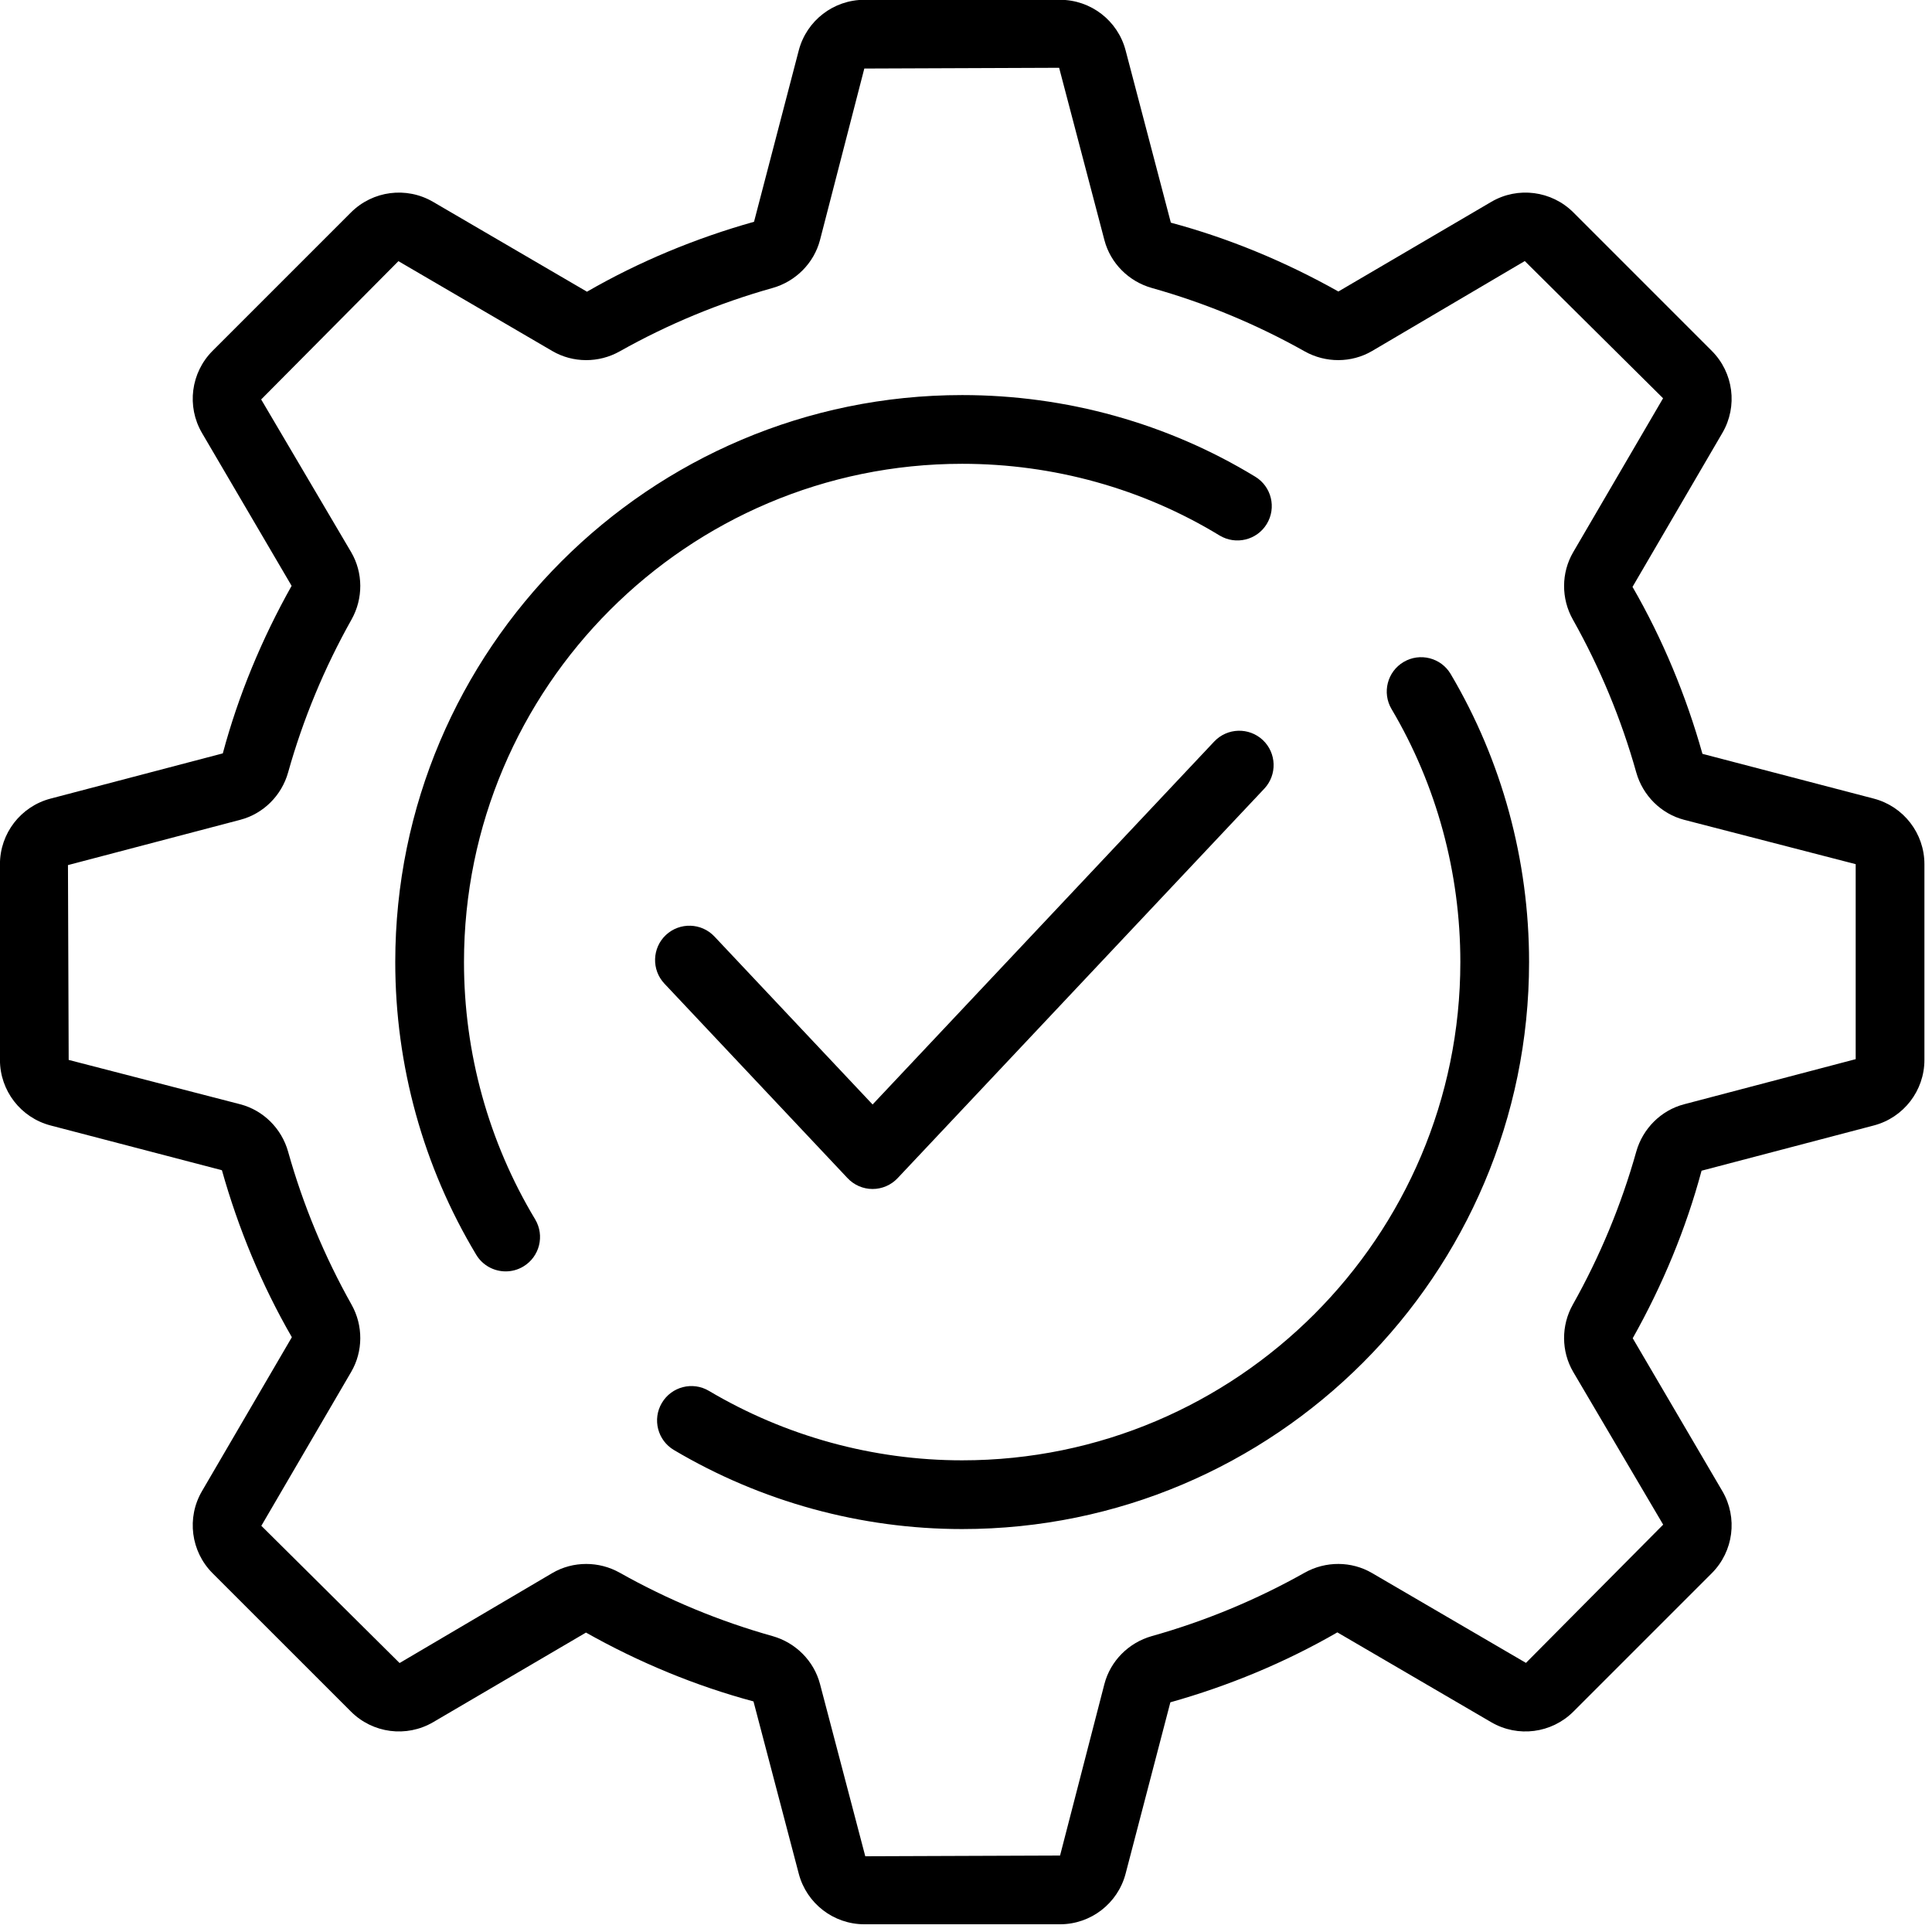
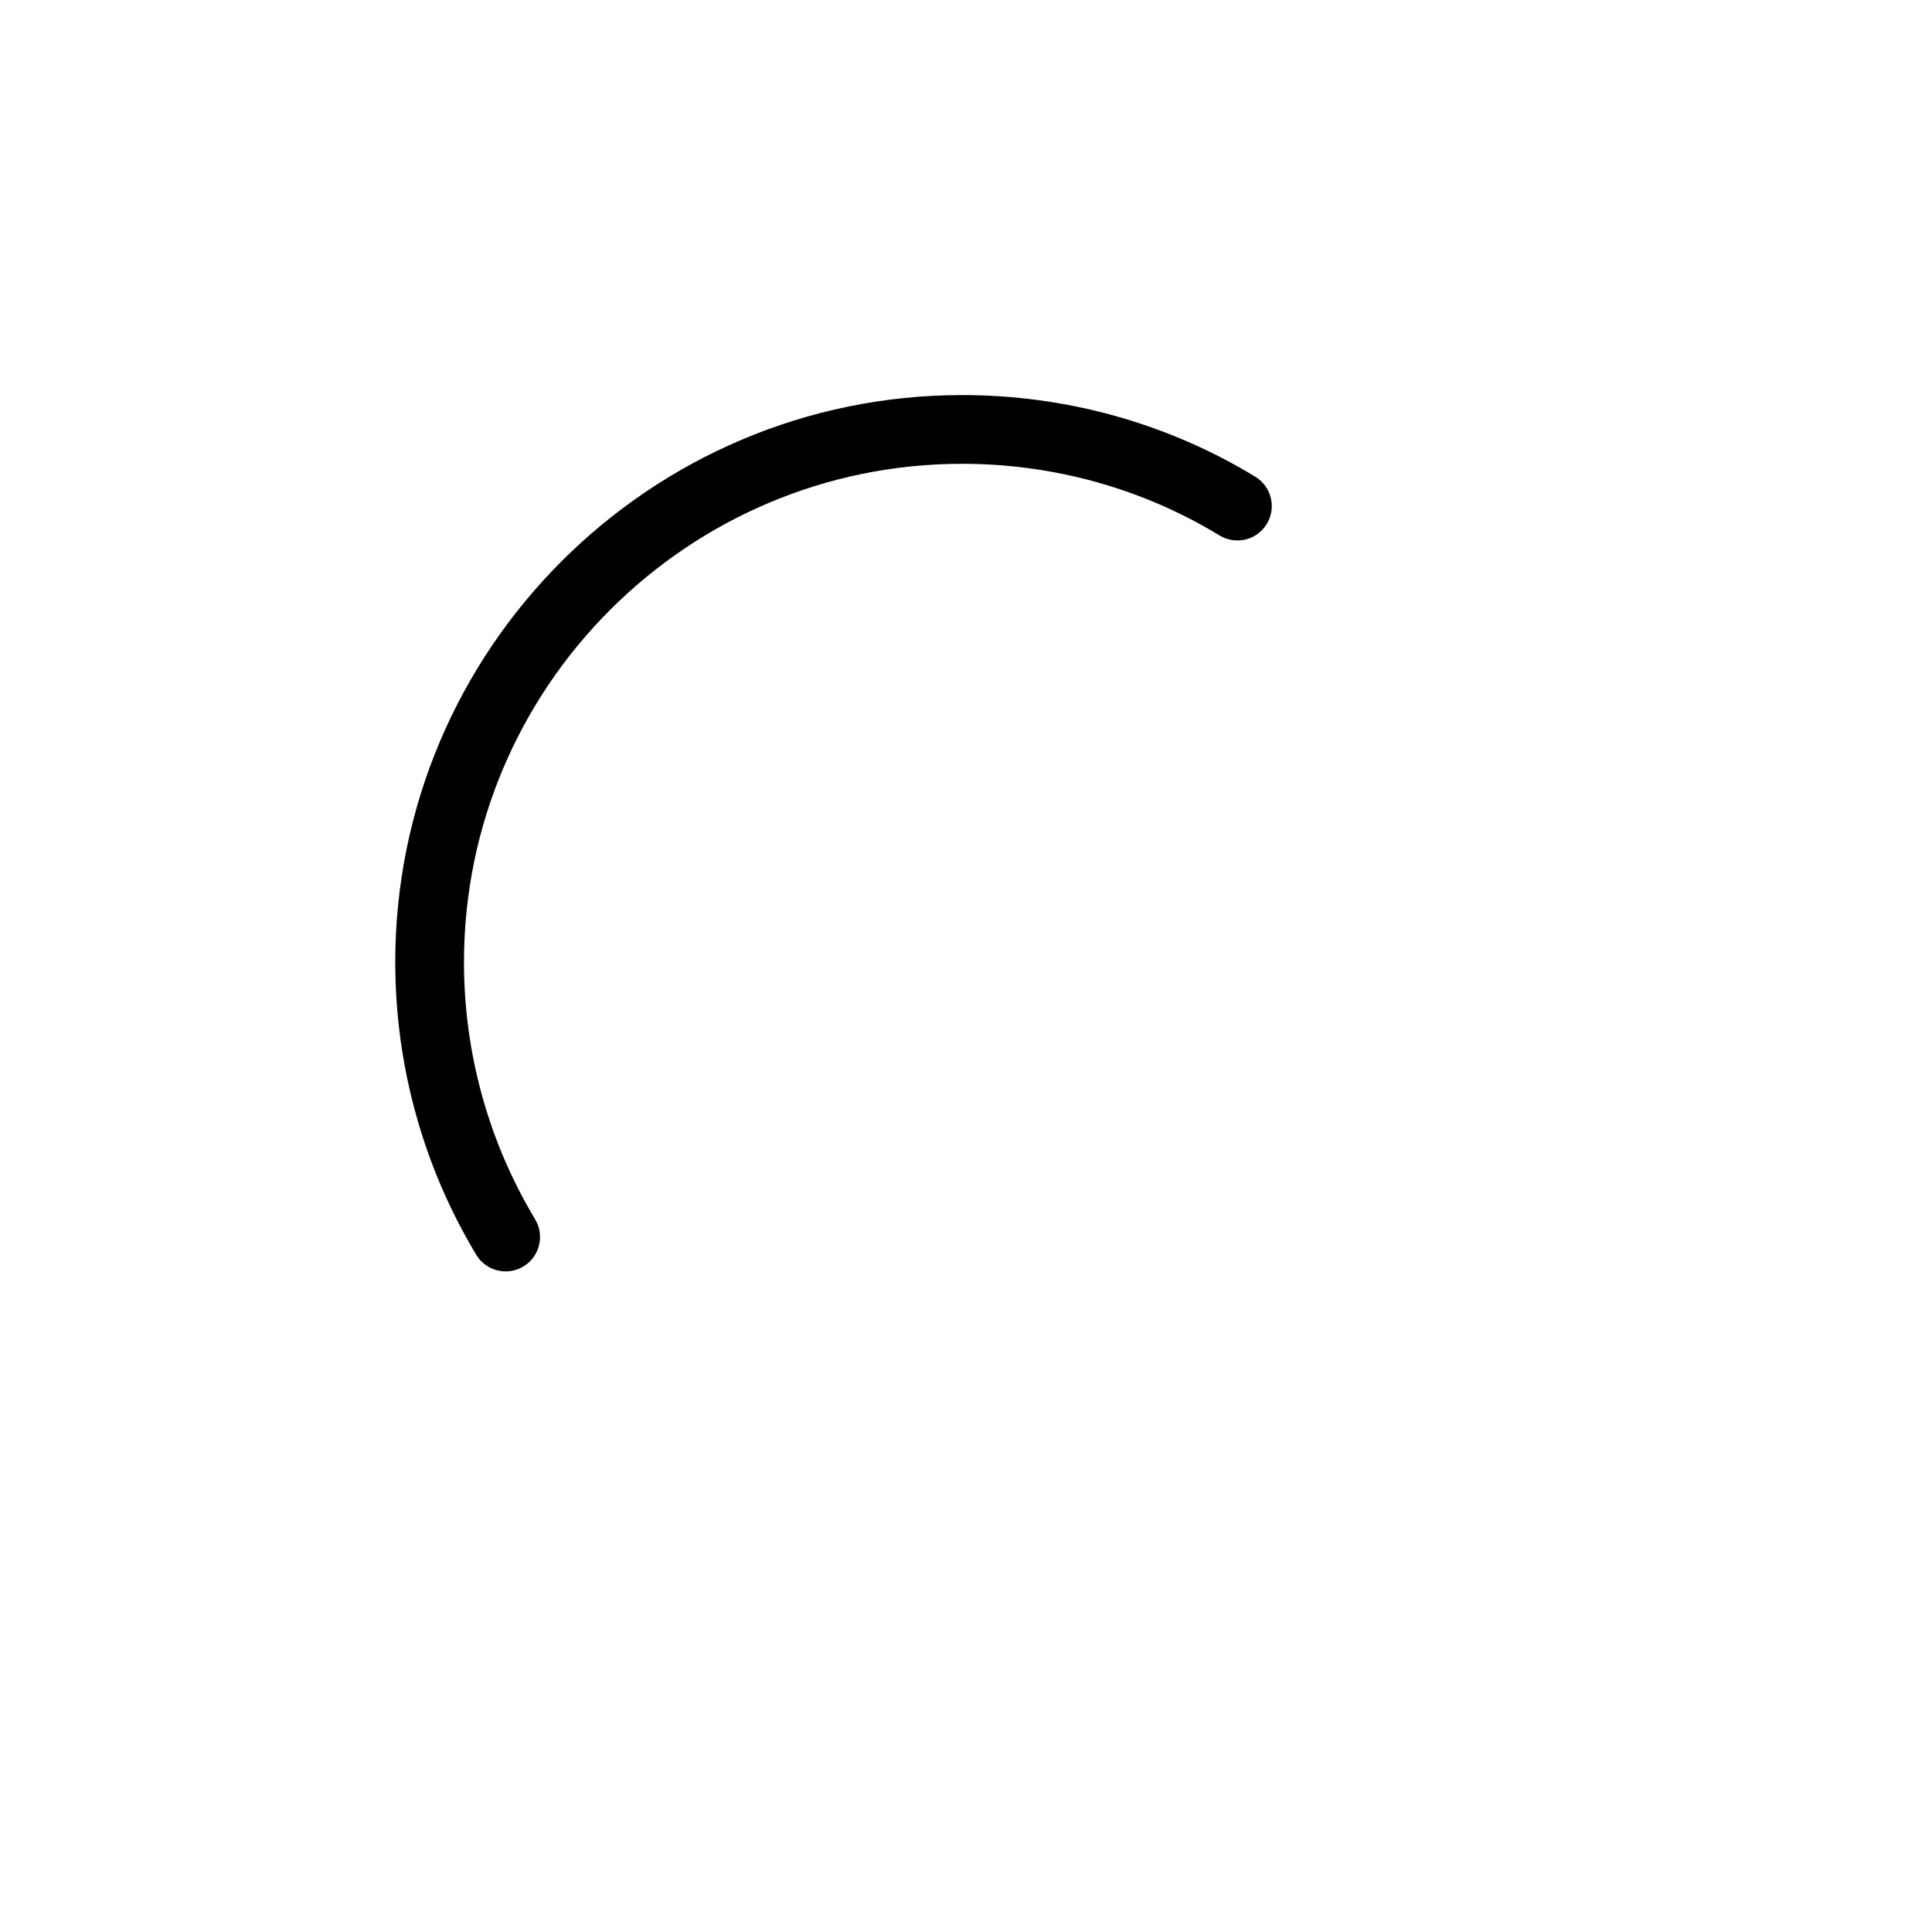
<svg xmlns="http://www.w3.org/2000/svg" width="100%" height="100%" viewBox="0 0 160 160" version="1.1" xml:space="preserve" style="fill-rule:evenodd;clip-rule:evenodd;stroke-linejoin:round;stroke-miterlimit:2;">
  <g transform="matrix(1,0,0,1,-3378.53,-3968.46)">
    <g transform="matrix(1,0,0,1,1.052,13.844)">
      <g transform="matrix(2.846,0,0,-2.846,3366.09,4125.36)">
-         <path d="M58.529,36.755L53.541,38.058C53.063,39.758 52.381,41.402 51.506,42.917L54.121,47.397C54.573,48.17 54.446,49.151 53.812,49.785L49.785,53.813C49.151,54.446 48.168,54.573 47.397,54.121L42.947,51.512C41.402,52.381 39.758,53.063 38.072,53.515L36.755,58.53C36.527,59.396 35.743,60 34.848,60L29.152,60C28.257,60 27.473,59.396 27.245,58.529L25.943,53.541C24.243,53.063 22.597,52.381 21.082,51.506L16.603,54.121C15.828,54.573 14.848,54.445 14.215,53.813L10.187,49.785C9.554,49.151 9.427,48.169 9.878,47.397L12.487,42.947C11.618,41.4 10.936,39.755 10.485,38.072L5.47,36.755C4.604,36.527 4,35.743 4,34.848L4,29.152C4,28.257 4.604,27.473 5.471,27.245L10.459,25.942C10.936,24.245 11.618,22.6 12.494,21.083L9.879,16.604C9.427,15.831 9.554,14.849 10.187,14.215L14.215,10.188C14.848,9.556 15.829,9.428 16.603,9.879L21.053,12.488C22.596,11.619 24.242,10.937 25.927,10.485L27.245,5.47C27.473,4.605 28.257,4 29.152,4L34.848,4C35.743,4 36.527,4.605 36.755,5.471L38.058,10.459C39.758,10.937 41.402,11.619 42.917,12.494L47.396,9.879C48.169,9.428 49.151,9.555 49.785,10.188L53.812,14.215C54.446,14.849 54.573,15.83 54.121,16.603L51.512,21.053C52.381,22.598 53.063,24.242 53.515,25.928L58.53,27.245C59.395,27.473 60,28.257 60,29.152L60,34.848C60,35.743 59.396,36.527 58.529,36.755L58.529,36.755ZM58,29.174L53.006,27.861C52.338,27.686 51.806,27.158 51.615,26.483C51.181,24.937 50.56,23.439 49.769,22.032C49.426,21.423 49.43,20.673 49.779,20.075L52.398,15.629L48.405,11.606L43.925,14.221C43.328,14.57 42.577,14.573 41.967,14.231C40.561,13.44 39.063,12.819 37.517,12.385C36.842,12.194 36.314,11.662 36.139,10.993L34.848,6L29.18,5.979L27.862,10.994C27.686,11.661 27.158,12.194 26.483,12.385C24.936,12.819 23.438,13.44 22.033,14.231C21.731,14.4 21.395,14.485 21.06,14.485C20.718,14.485 20.377,14.398 20.075,14.221L15.629,11.602L11.606,15.595L14.221,20.074C14.57,20.672 14.574,21.423 14.23,22.033C13.439,23.441 12.818,24.939 12.385,26.482C12.196,27.157 11.663,27.686 10.993,27.861L6,29.152L5.979,34.821L10.993,36.139C11.663,36.314 12.196,36.843 12.385,37.517C12.818,39.062 13.439,40.559 14.23,41.966C14.574,42.577 14.57,43.328 14.221,43.925L11.601,48.371L15.595,52.395L20.076,49.778C20.674,49.43 21.424,49.427 22.034,49.77C23.439,50.56 24.937,51.181 26.485,51.615C27.158,51.806 27.686,52.339 27.862,53.007L29.152,58L34.821,58.022L36.139,53.006C36.314,52.338 36.842,51.806 37.517,51.615C39.063,51.181 40.561,50.56 41.968,49.769C42.577,49.428 43.327,49.43 43.925,49.779L48.371,52.398L52.395,48.405L49.779,43.925C49.43,43.327 49.426,42.577 49.77,41.967C50.56,40.561 51.181,39.064 51.615,37.517C51.806,36.842 52.338,36.314 53.007,36.139L58,34.848L58,29.174L58,29.174Z" style="fill-rule:nonzero;" />
-       </g>
+         </g>
      <g transform="matrix(2.846,0,0,-2.846,3366.09,4104.02)">
        <path d="M39.488,36.915C39.961,36.629 40.576,36.777 40.863,37.249C41.15,37.721 41.001,38.336 40.529,38.624C37.977,40.179 35.027,41 32,41C22.904,41 15.503,33.598 15.503,24.5C15.503,21.491 16.318,18.547 17.859,15.984C18.046,15.673 18.377,15.5 18.717,15.5C18.892,15.5 19.07,15.546 19.231,15.643C19.705,15.928 19.857,16.542 19.573,17.016C18.219,19.267 17.503,21.854 17.503,24.5C17.503,32.495 24.006,39 32,39C34.66,39 37.249,38.279 39.488,36.915L39.488,36.915Z" style="fill-rule:nonzero;" />
      </g>
      <g transform="matrix(2.846,0,0,-2.846,3366.09,4146.67)">
-         <path d="M44.845,48.219C44.37,47.938 44.213,47.324 44.494,46.849C45.804,44.637 46.496,42.091 46.496,39.488C46.496,31.493 39.993,24.988 32,24.988C29.41,24.988 26.862,25.687 24.631,27.009C24.156,27.291 23.543,27.134 23.261,26.658C22.979,26.183 23.137,25.569 23.612,25.288C26.151,23.783 29.052,22.988 32,22.988C41.096,22.988 48.496,30.391 48.496,39.488C48.496,42.449 47.707,45.347 46.215,47.868C45.935,48.343 45.321,48.5 44.845,48.219L44.845,48.219Z" style="fill-rule:nonzero;" />
-       </g>
+         </g>
      <g transform="matrix(2.846,0,0,-2.846,3366.09,4124.7)">
-         <path d="M28.665,25.479C28.854,25.278 29.117,25.164 29.393,25.164C29.668,25.164 29.932,25.278 30.121,25.479L40.791,36.813C41.169,37.216 41.15,37.849 40.748,38.228C40.346,38.604 39.715,38.587 39.334,38.185L29.393,27.623L24.791,32.511C24.413,32.912 23.781,32.932 23.377,32.554C22.976,32.175 22.957,31.542 23.335,31.14L28.665,25.479L28.665,25.479Z" style="fill-rule:nonzero;" />
-       </g>
+         </g>
    </g>
  </g>
</svg>